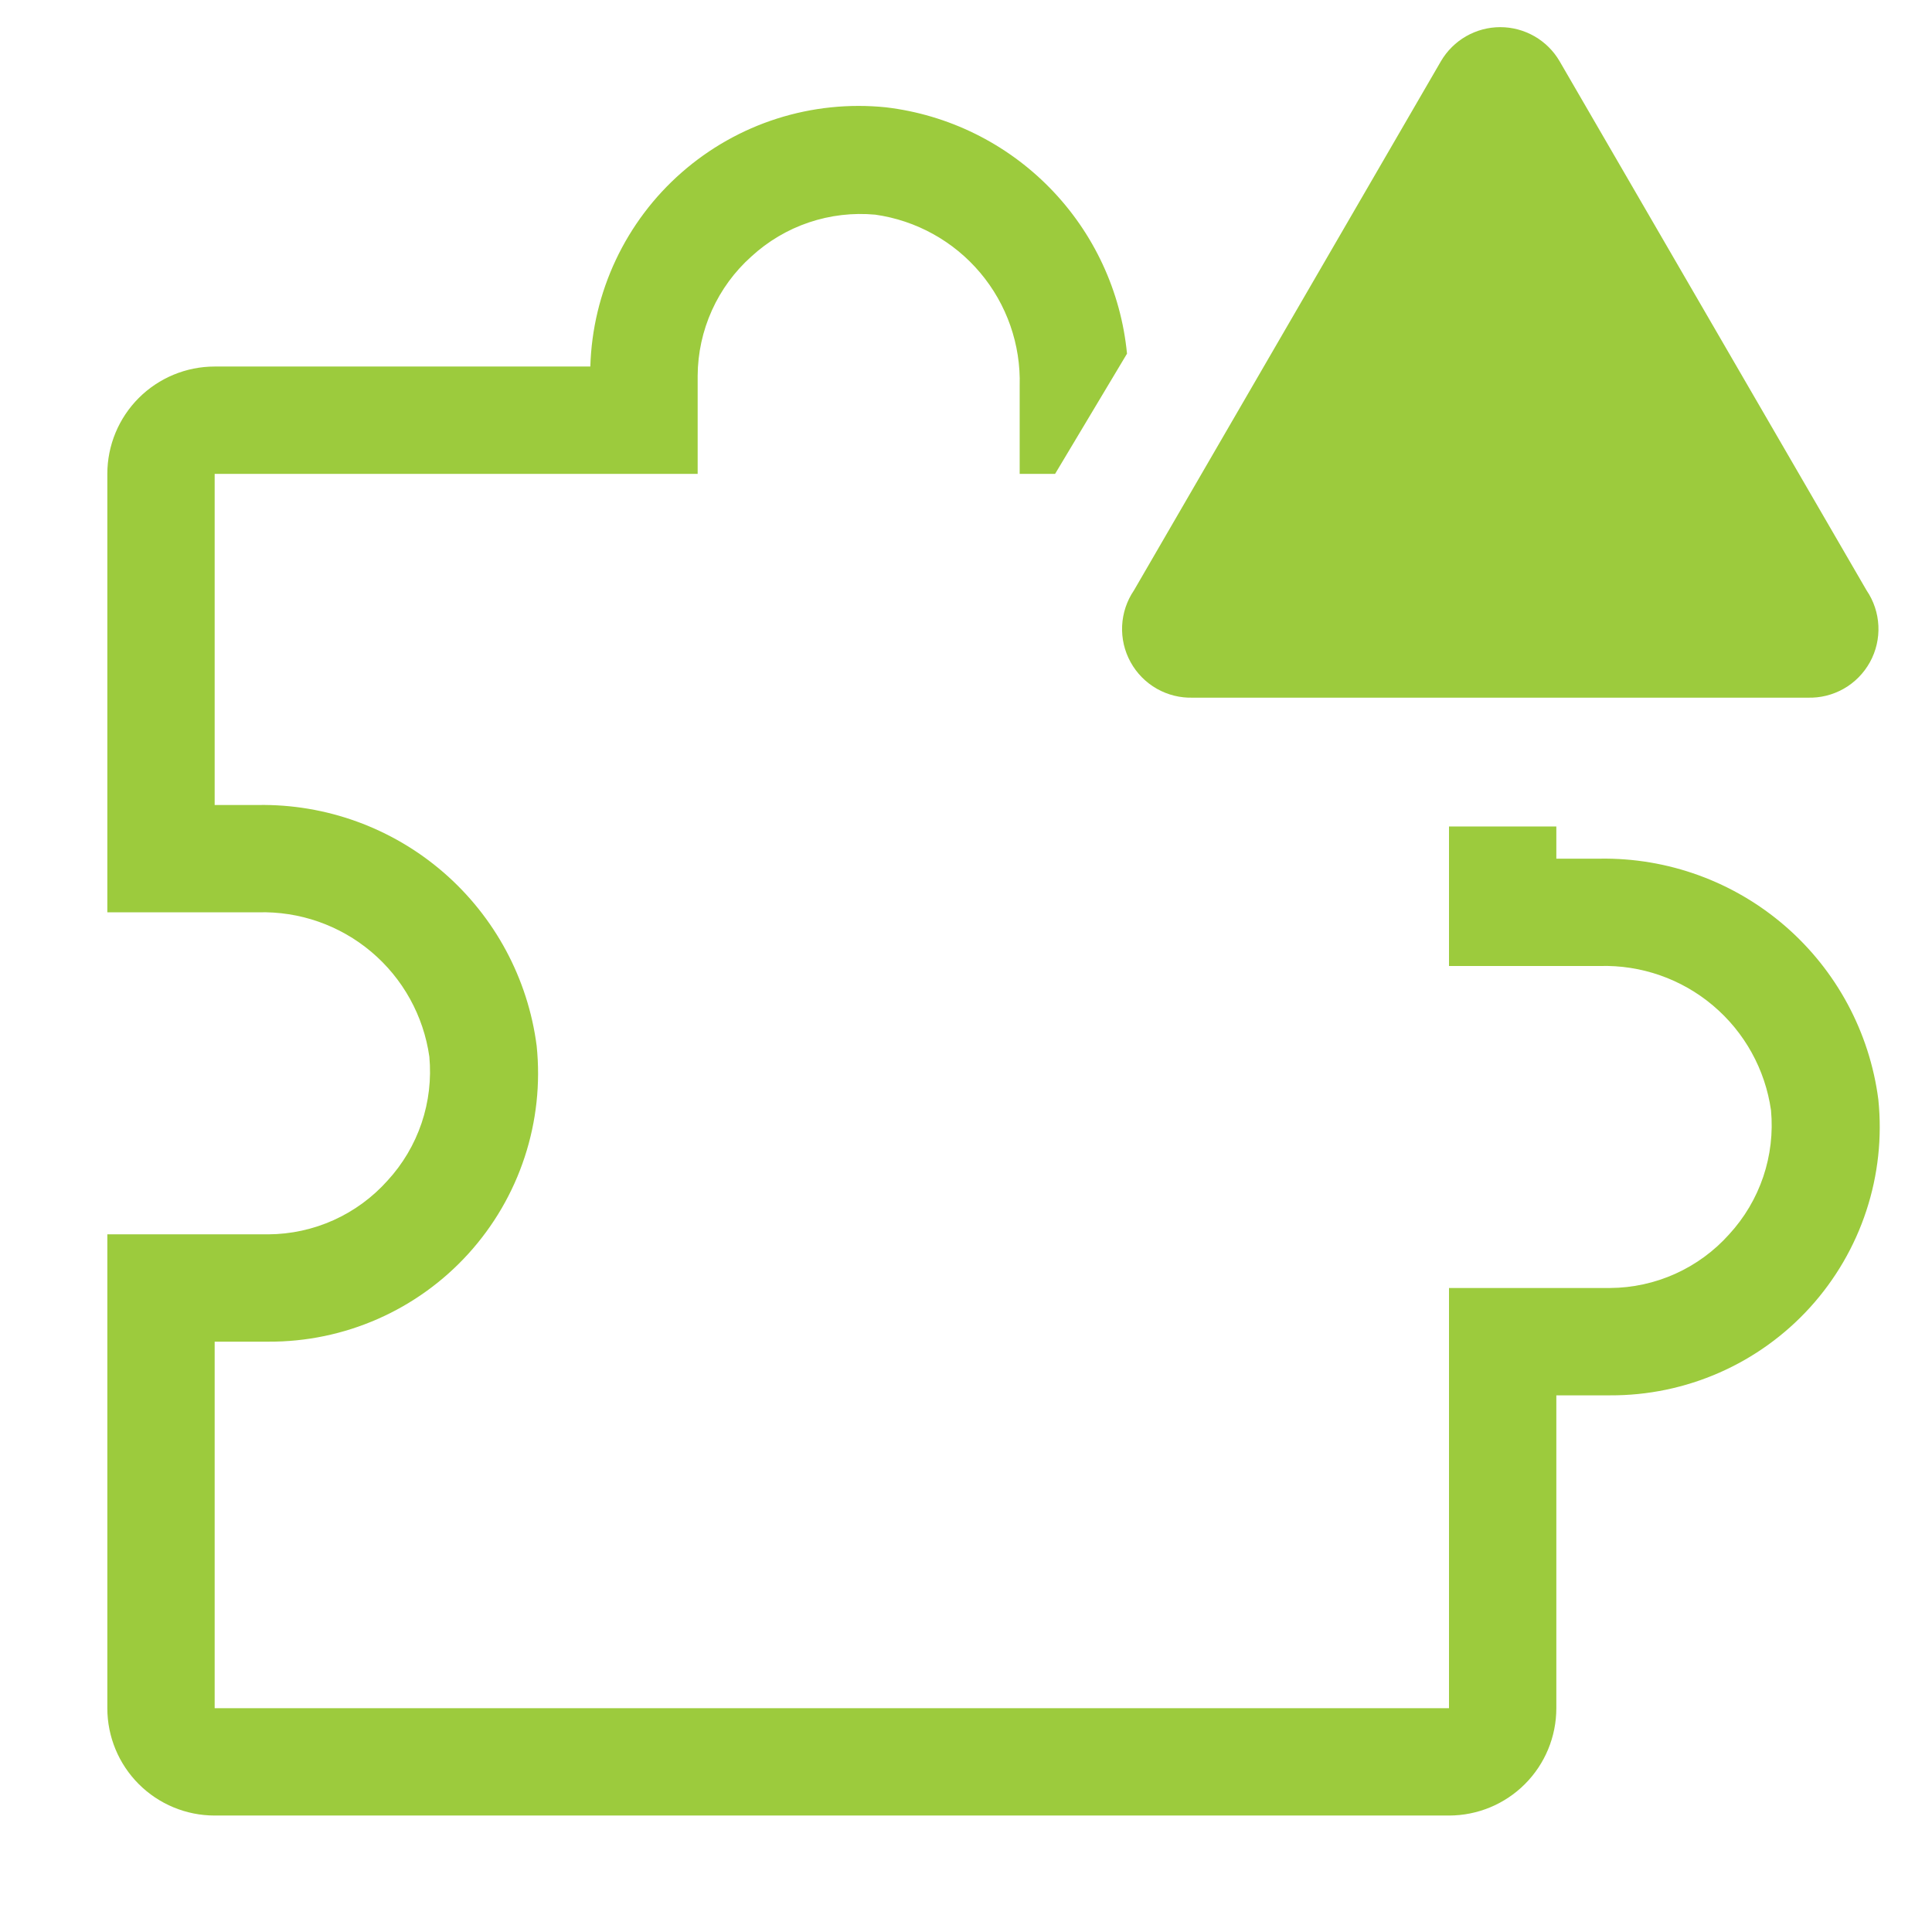
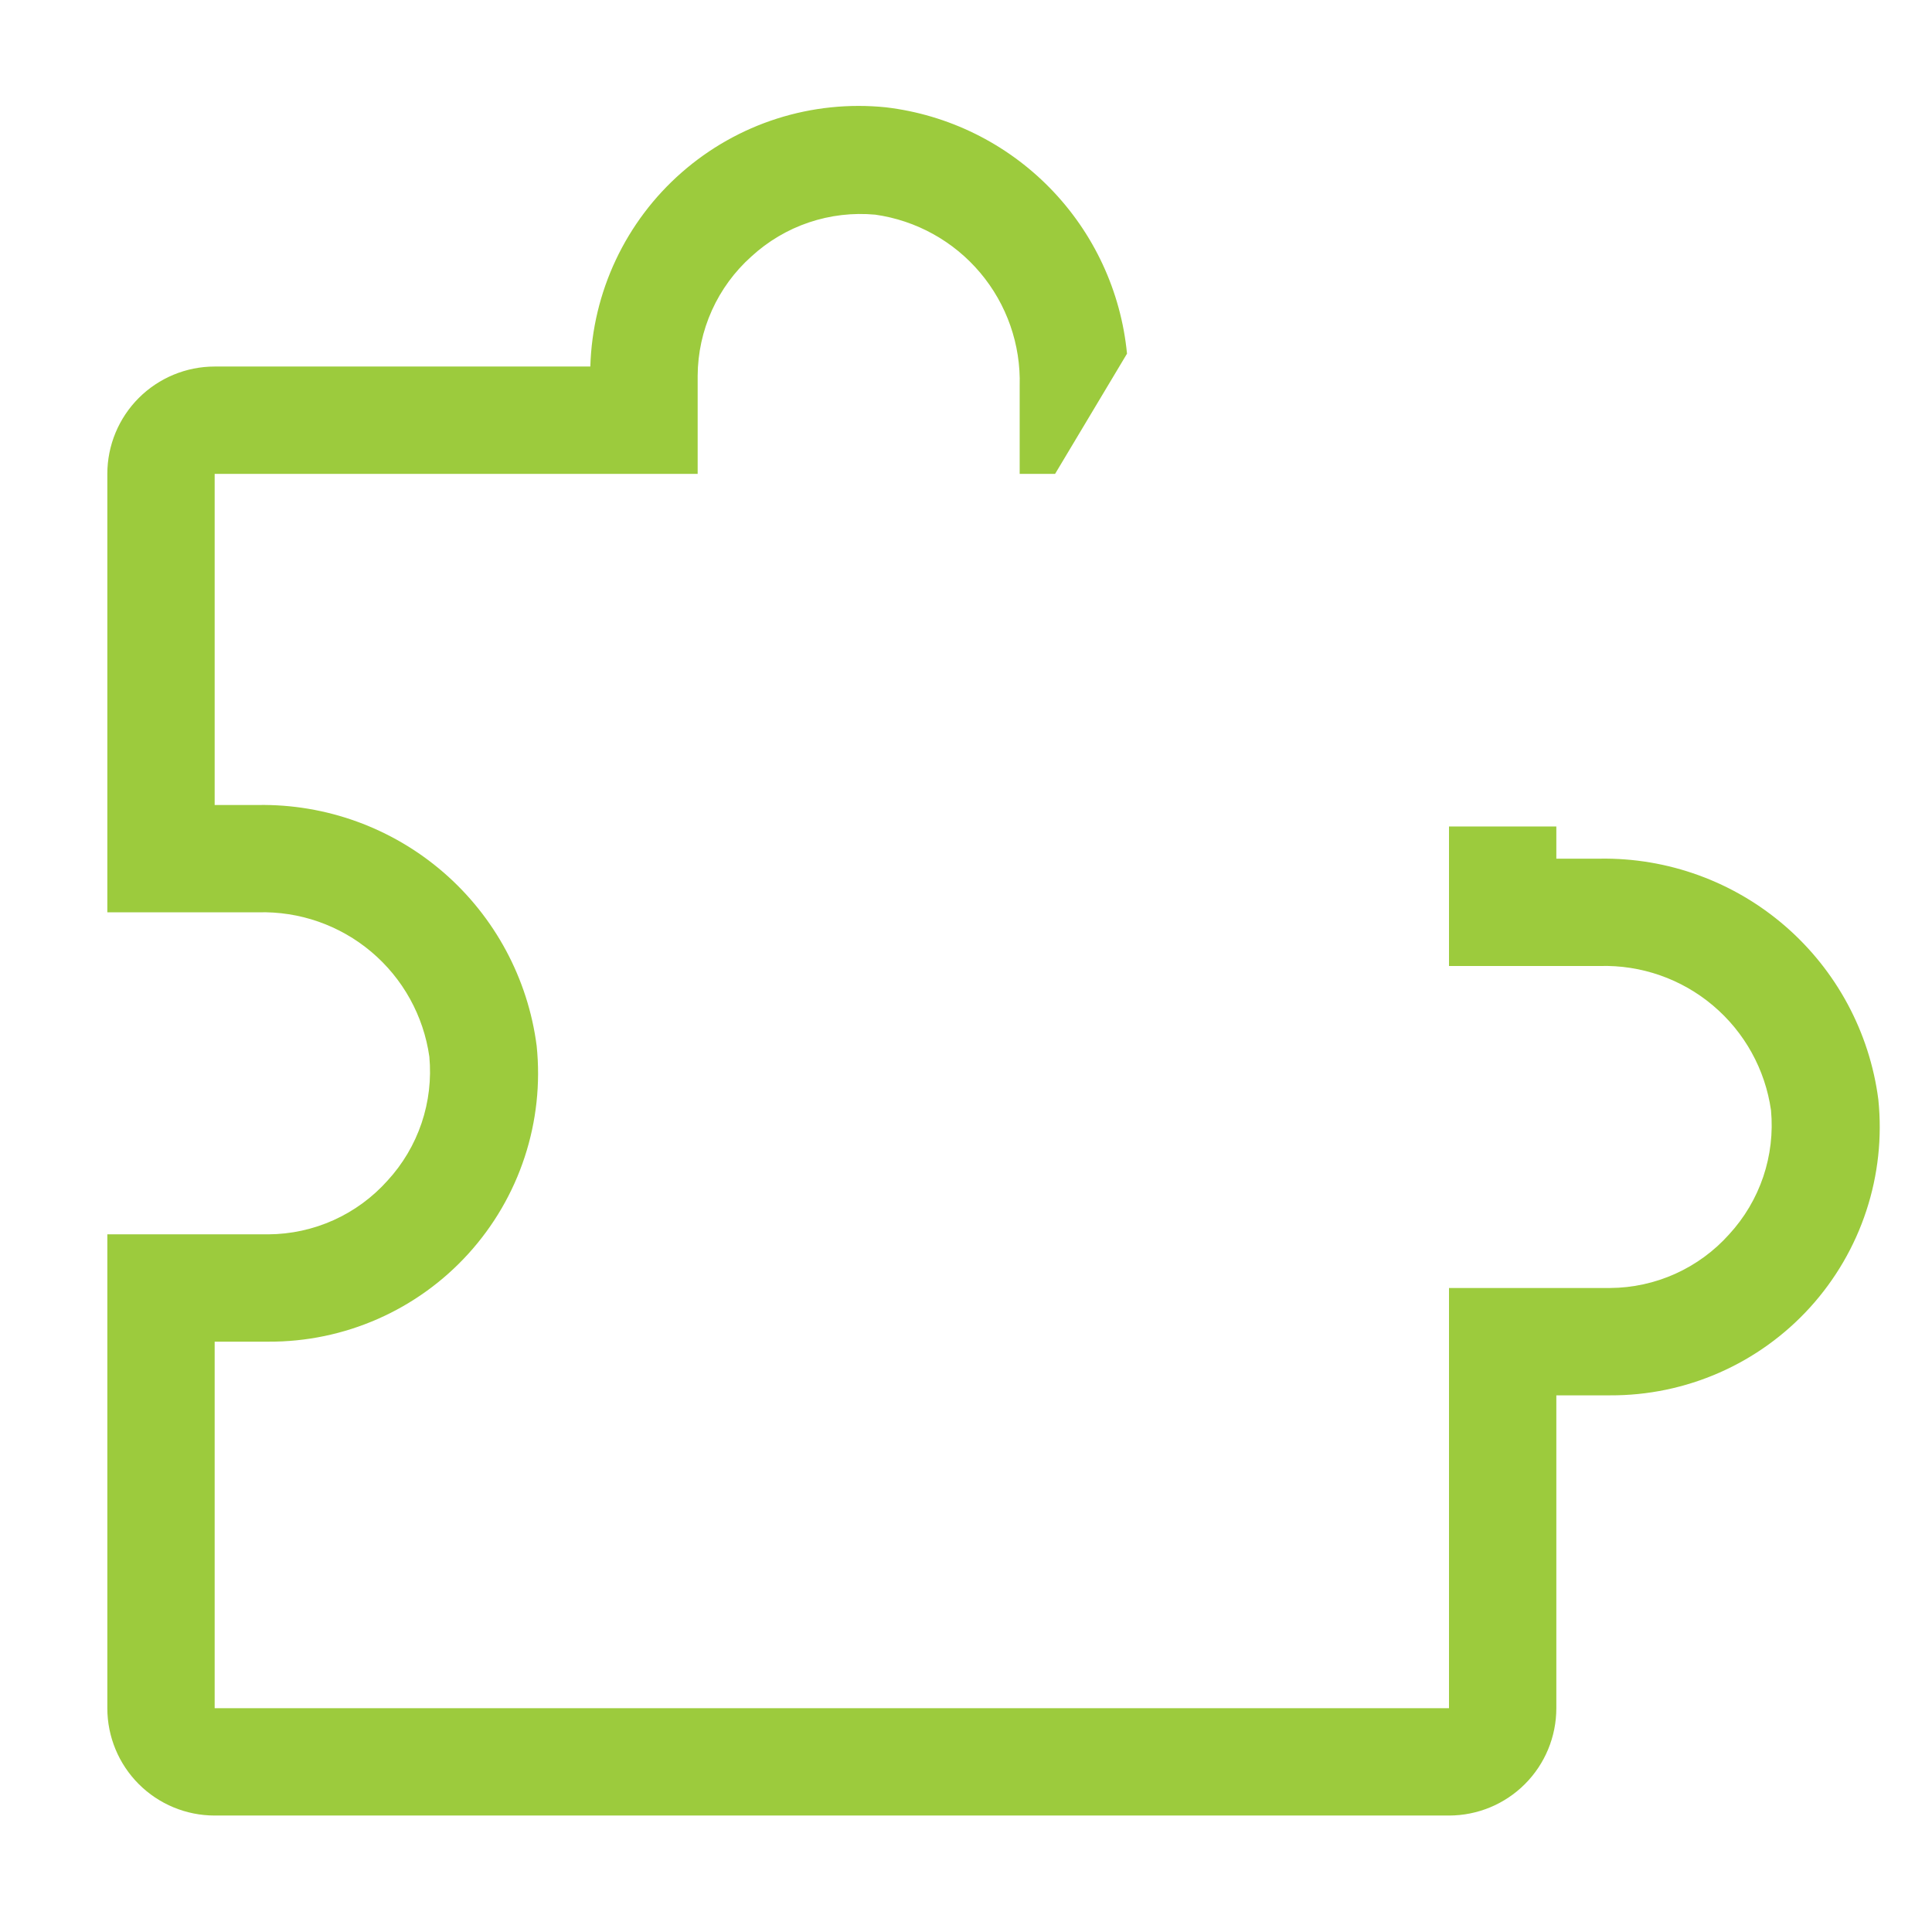
<svg xmlns="http://www.w3.org/2000/svg" width="92" height="92" viewBox="0 0 92 92" fill="none">
  <path d="M76.181 40.889H74.111V39.356H69V46H76.181C78.148 45.943 80.066 46.612 81.57 47.881C83.074 49.149 84.058 50.927 84.334 52.874C84.433 53.943 84.307 55.021 83.964 56.038C83.62 57.055 83.067 57.988 82.34 58.778C81.626 59.577 80.752 60.217 79.775 60.657C78.797 61.097 77.739 61.328 76.667 61.333H69V81.343H10.222V63.889H12.778C14.572 63.898 16.347 63.53 17.989 62.808C19.631 62.086 21.102 61.026 22.307 59.698C23.512 58.37 24.425 56.803 24.984 55.099C25.544 53.395 25.739 51.592 25.556 49.808C25.142 46.599 23.56 43.656 21.114 41.539C18.667 39.423 15.527 38.282 12.292 38.333H10.222V22.566H33.222V17.889C33.228 16.817 33.459 15.758 33.899 14.781C34.339 13.804 34.979 12.93 35.778 12.216C36.568 11.489 37.501 10.935 38.518 10.592C39.535 10.249 40.613 10.123 41.681 10.222C43.629 10.498 45.407 11.482 46.675 12.986C47.943 14.49 48.613 16.408 48.556 18.375V22.566H50.242L53.667 16.841C53.379 13.87 52.084 11.088 49.997 8.954C47.91 6.82 45.156 5.464 42.192 5.111C40.444 4.931 38.678 5.114 37.003 5.647C35.329 6.181 33.782 7.055 32.461 8.213C31.139 9.371 30.071 10.79 29.323 12.38C28.574 13.97 28.162 15.698 28.111 17.454H10.222C8.867 17.454 7.567 17.993 6.608 18.951C5.65 19.91 5.111 21.21 5.111 22.566V43.444H12.292C14.259 43.387 16.177 44.057 17.681 45.325C19.185 46.593 20.169 48.371 20.445 50.319C20.544 51.388 20.418 52.465 20.075 53.482C19.731 54.499 19.178 55.433 18.451 56.222C17.737 57.021 16.863 57.661 15.886 58.102C14.908 58.542 13.85 58.772 12.778 58.778H5.111V81.343C5.111 82.699 5.65 83.999 6.608 84.957C7.567 85.916 8.867 86.454 10.222 86.454H69C70.356 86.454 71.656 85.916 72.614 84.957C73.573 83.999 74.111 82.699 74.111 81.343V66.445H76.667C78.46 66.454 80.236 66.085 81.878 65.363C83.519 64.641 84.991 63.582 86.196 62.254C87.401 60.925 88.314 59.358 88.873 57.654C89.433 55.95 89.628 54.148 89.445 52.363C89.031 49.155 87.449 46.212 85.003 44.095C82.556 41.978 79.416 40.837 76.181 40.889Z" fill="#9CCB3D" />
-   <path d="M68.617 2.913L53.999 28.111C53.659 28.61 53.464 29.194 53.435 29.797C53.407 30.401 53.545 31 53.837 31.529C54.128 32.059 54.56 32.497 55.084 32.796C55.609 33.094 56.207 33.242 56.81 33.222H86.072C86.675 33.242 87.273 33.094 87.798 32.796C88.323 32.497 88.754 32.059 89.046 31.529C89.337 31 89.476 30.401 89.447 29.797C89.418 29.194 89.223 28.61 88.883 28.111L74.265 2.913C73.977 2.42 73.564 2.011 73.069 1.727C72.573 1.443 72.012 1.293 71.441 1.293C70.87 1.293 70.309 1.443 69.813 1.727C69.318 2.011 68.906 2.42 68.617 2.913Z" fill="#9CCB3D" />
</svg>